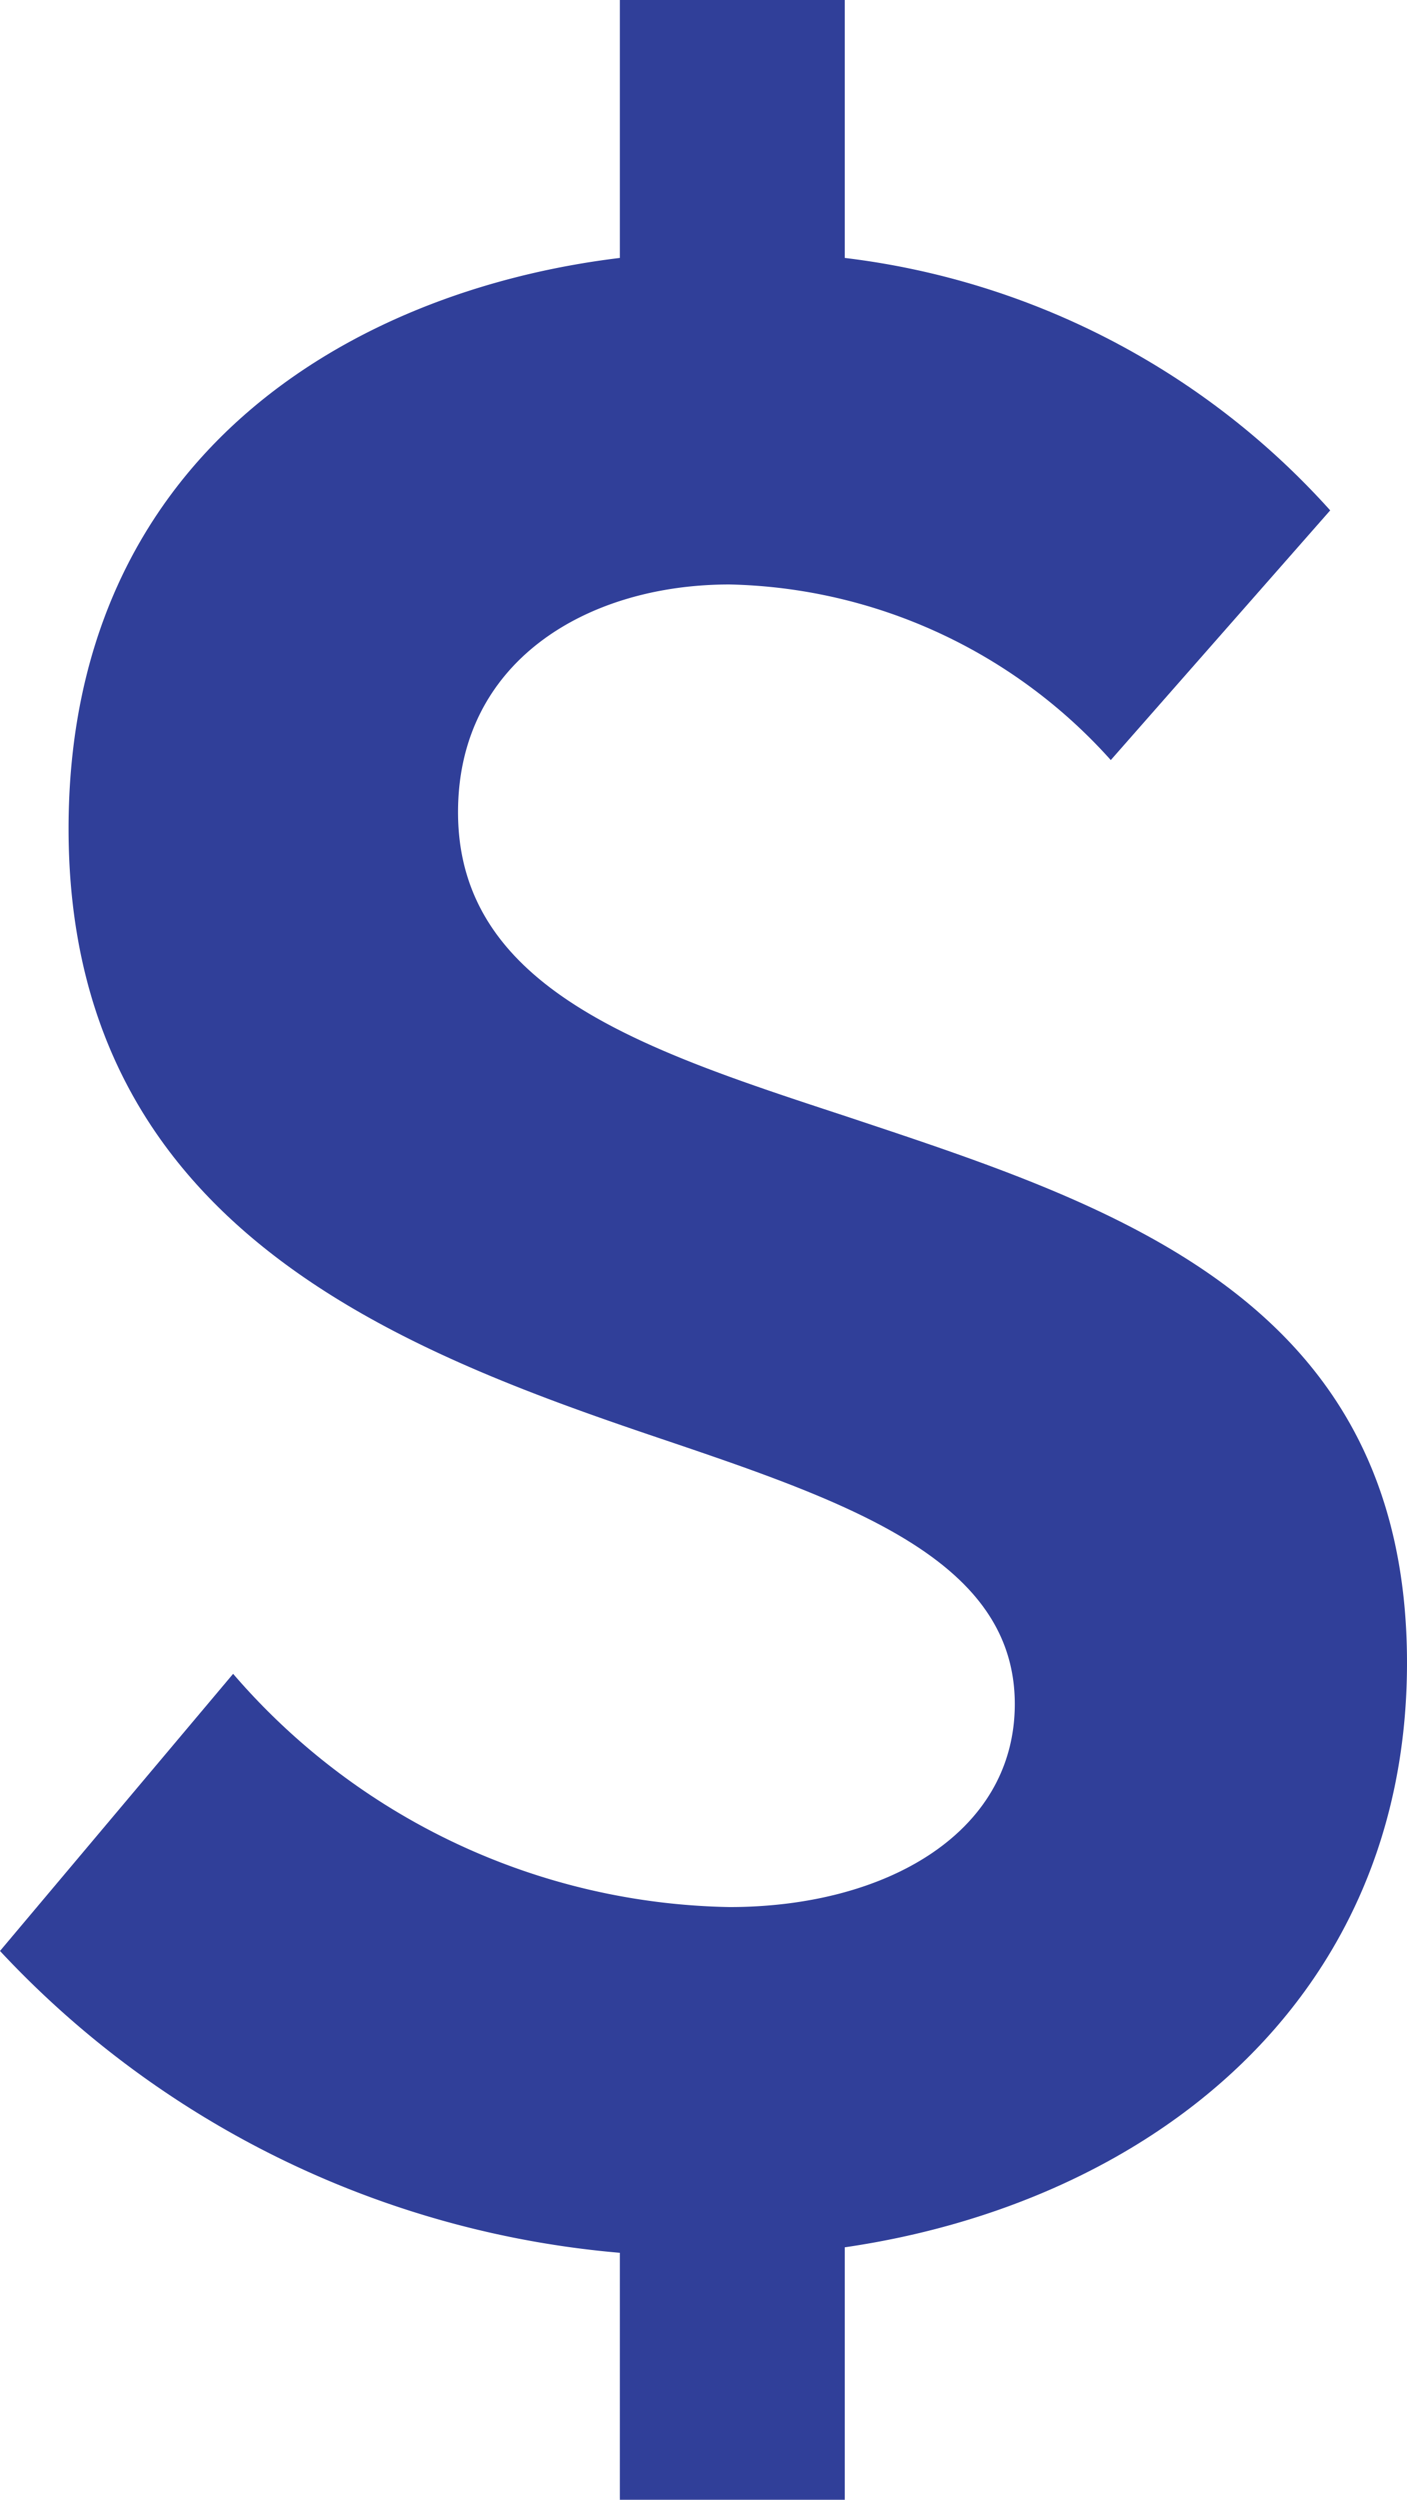
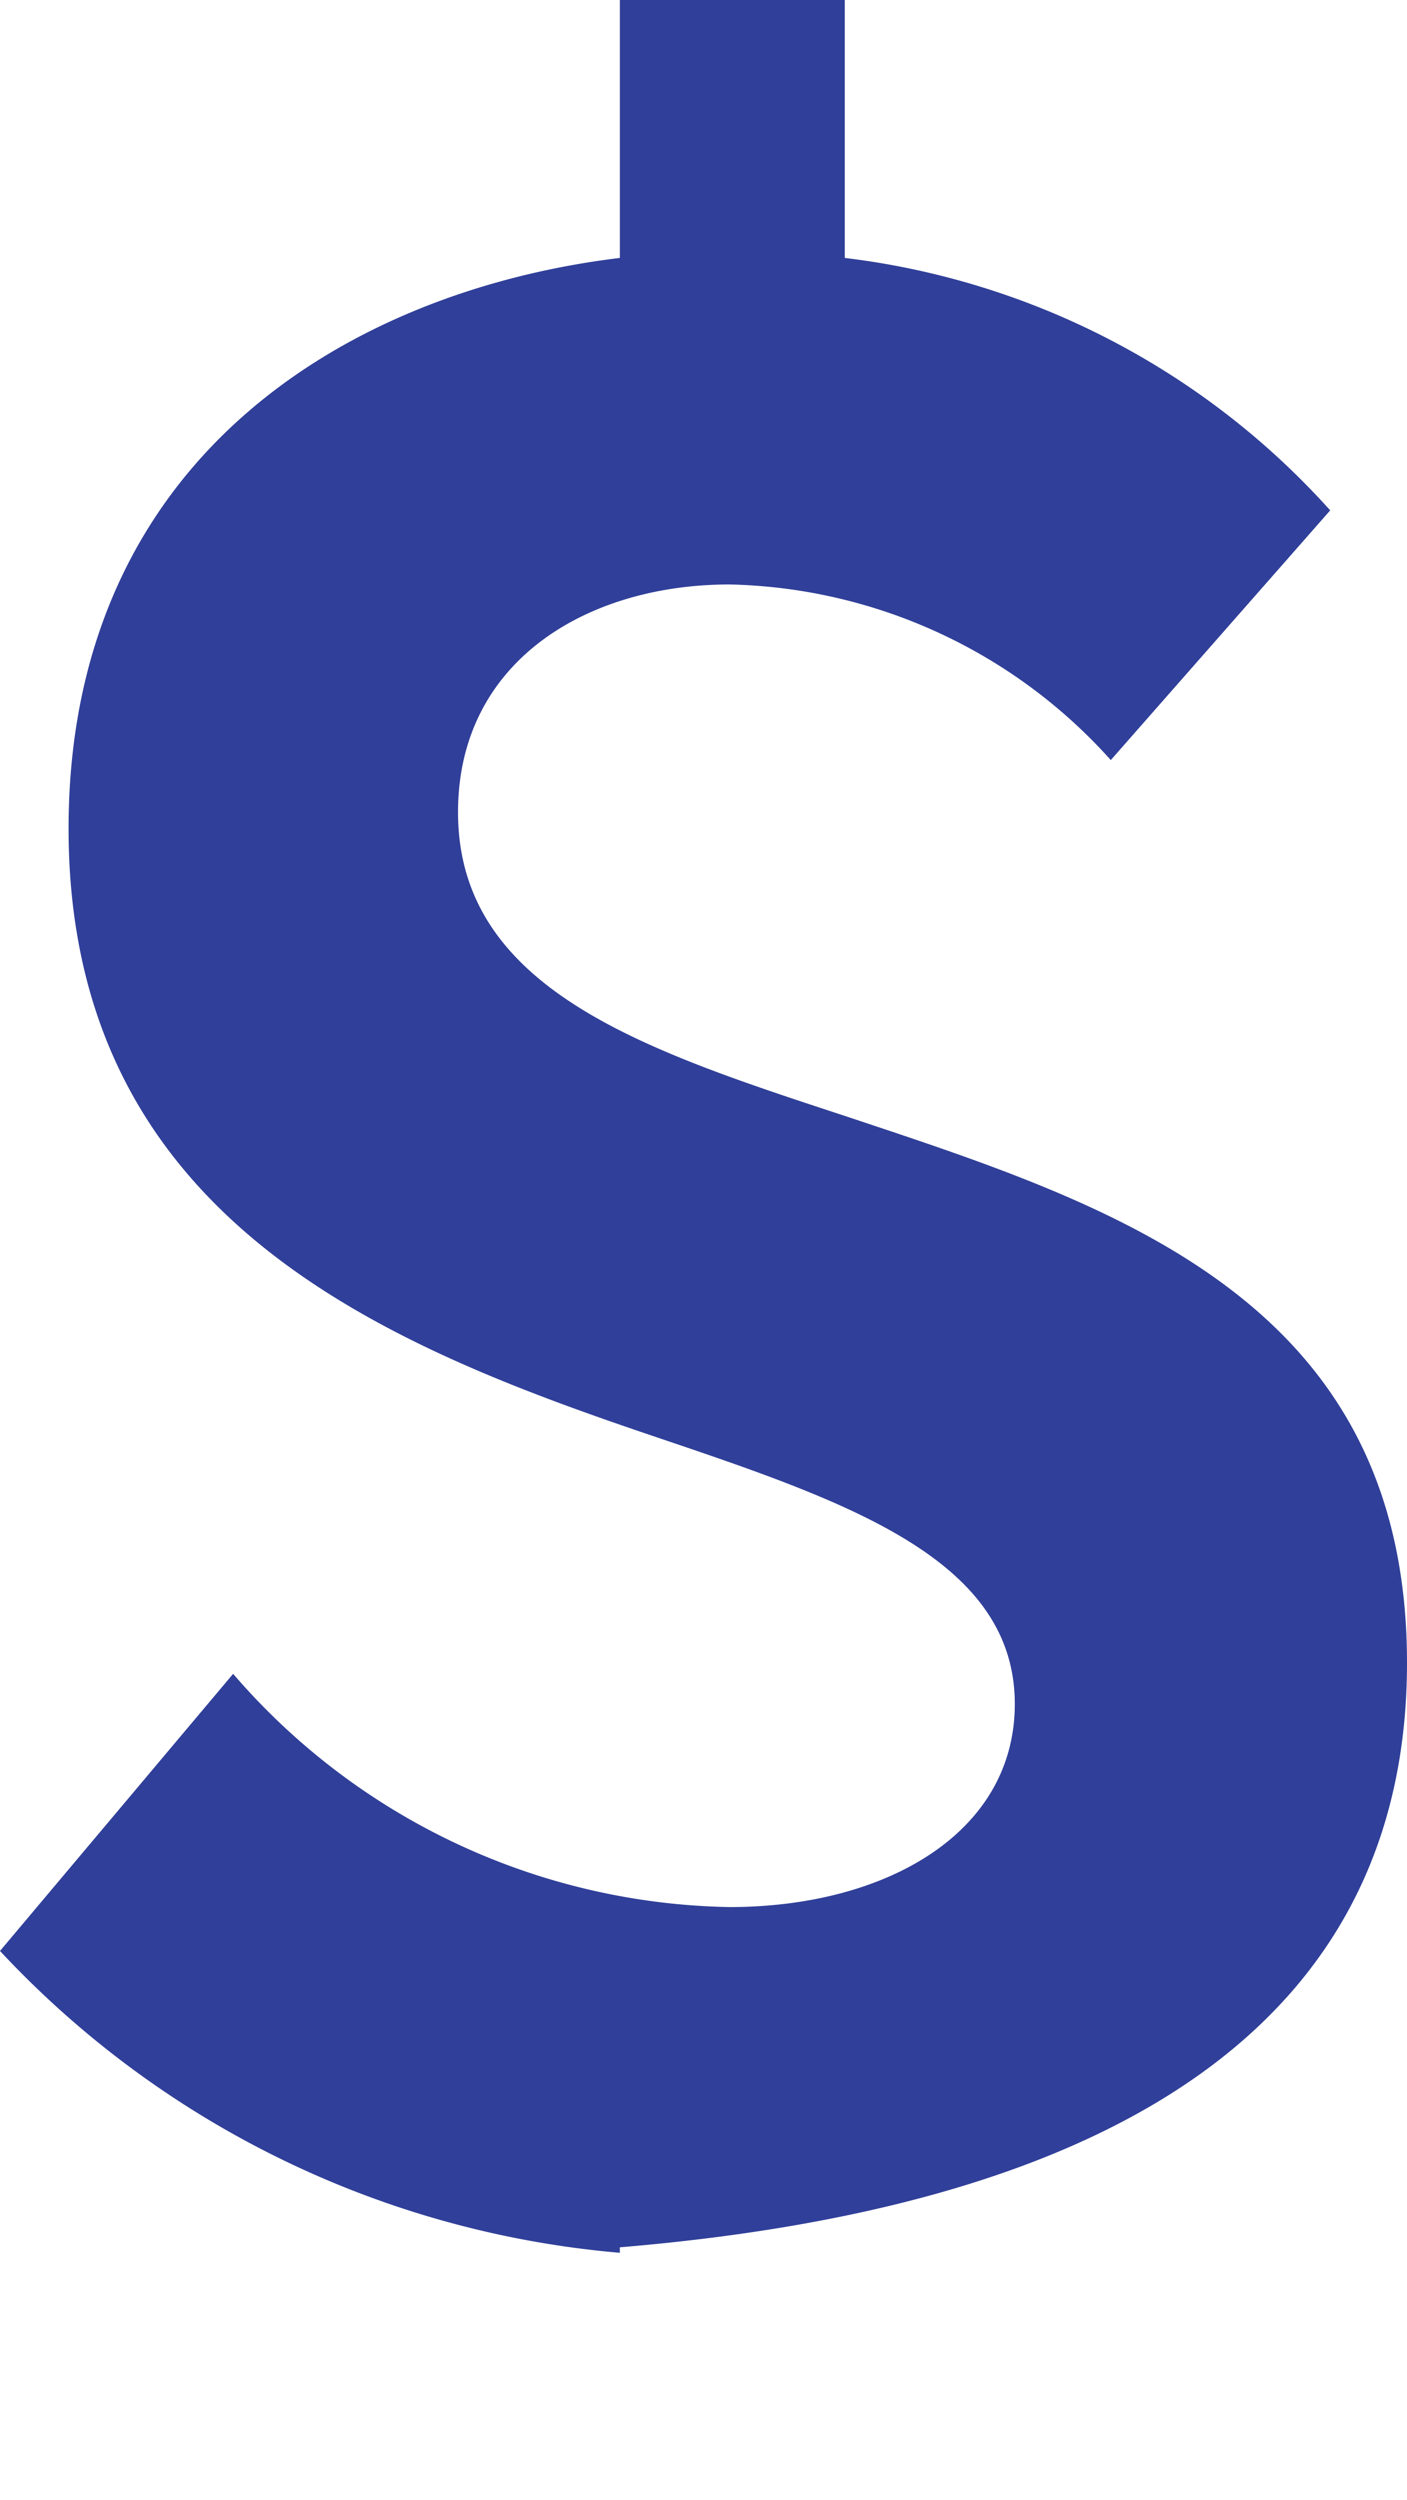
<svg xmlns="http://www.w3.org/2000/svg" width="25.65" height="45.55" viewBox="0 0 25.65 45.55">
  <defs>
    <style>.a{fill:#303f99;}</style>
  </defs>
-   <path class="a" d="M27.65-10.05c0-6.65-5.4-8.35-10.2-9.95-3.65-1.2-7.1-2.3-7.1-5.55,0-2.75,2.35-4.15,4.95-4.15a9.606,9.606,0,0,1,6.95,3.2l4-4.55a14.162,14.162,0,0,0-8.85-4.6v-4.7H13.3v4.7C8.35-35.05,3.25-32,3.25-25.25c0,7.25,6,9.5,10.9,11.15,3.4,1.15,6.35,2.2,6.35,4.8,0,2.35-2.35,3.7-5.2,3.7A12.215,12.215,0,0,1,6.25-9.85L2-4.8A17.494,17.494,0,0,0,13.3.7V5.2h4.1V.6C22.9-.2,27.65-3.85,27.65-10.05Z" transform="translate(-2 40.35)" />
+   <path class="a" d="M27.65-10.05c0-6.65-5.4-8.35-10.2-9.95-3.65-1.2-7.1-2.3-7.1-5.55,0-2.75,2.35-4.15,4.95-4.15a9.606,9.606,0,0,1,6.95,3.2l4-4.55a14.162,14.162,0,0,0-8.85-4.6v-4.7H13.3v4.7C8.35-35.05,3.25-32,3.25-25.25c0,7.25,6,9.5,10.9,11.15,3.4,1.15,6.35,2.2,6.35,4.8,0,2.35-2.35,3.7-5.2,3.7A12.215,12.215,0,0,1,6.25-9.85L2-4.8A17.494,17.494,0,0,0,13.3.7V5.2V.6C22.9-.2,27.65-3.85,27.65-10.05Z" transform="translate(-2 40.35)" />
</svg>